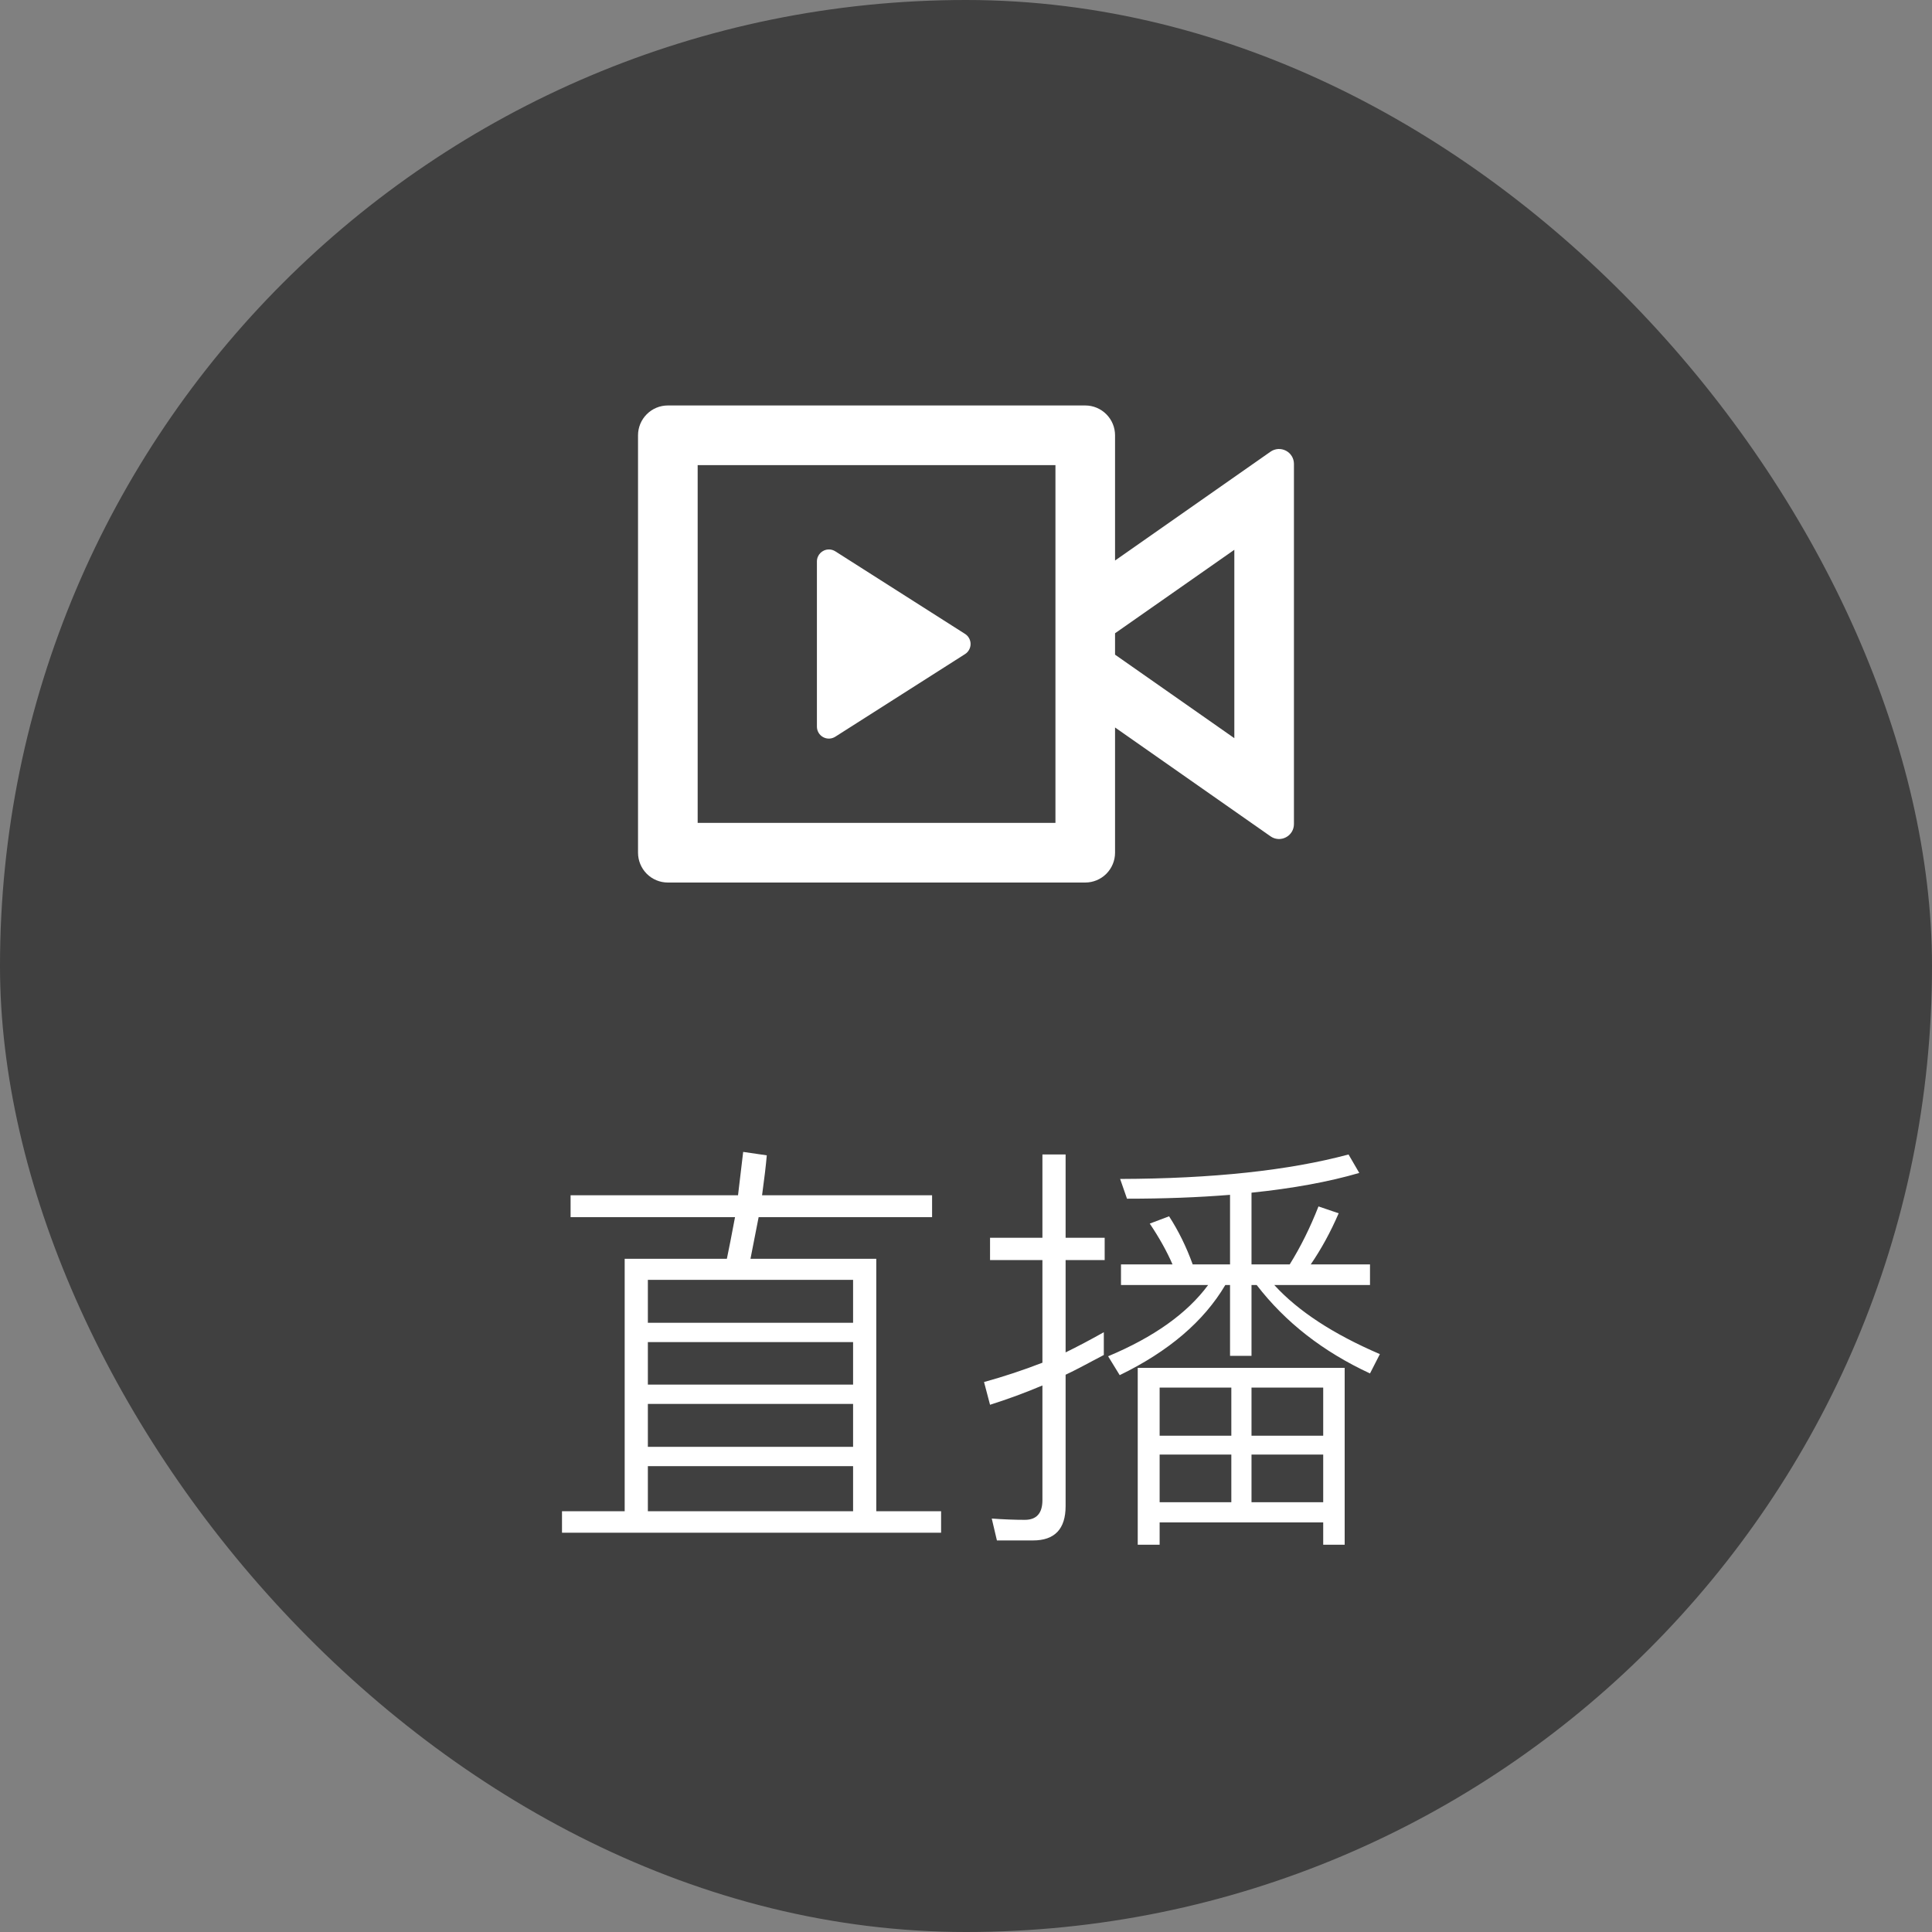
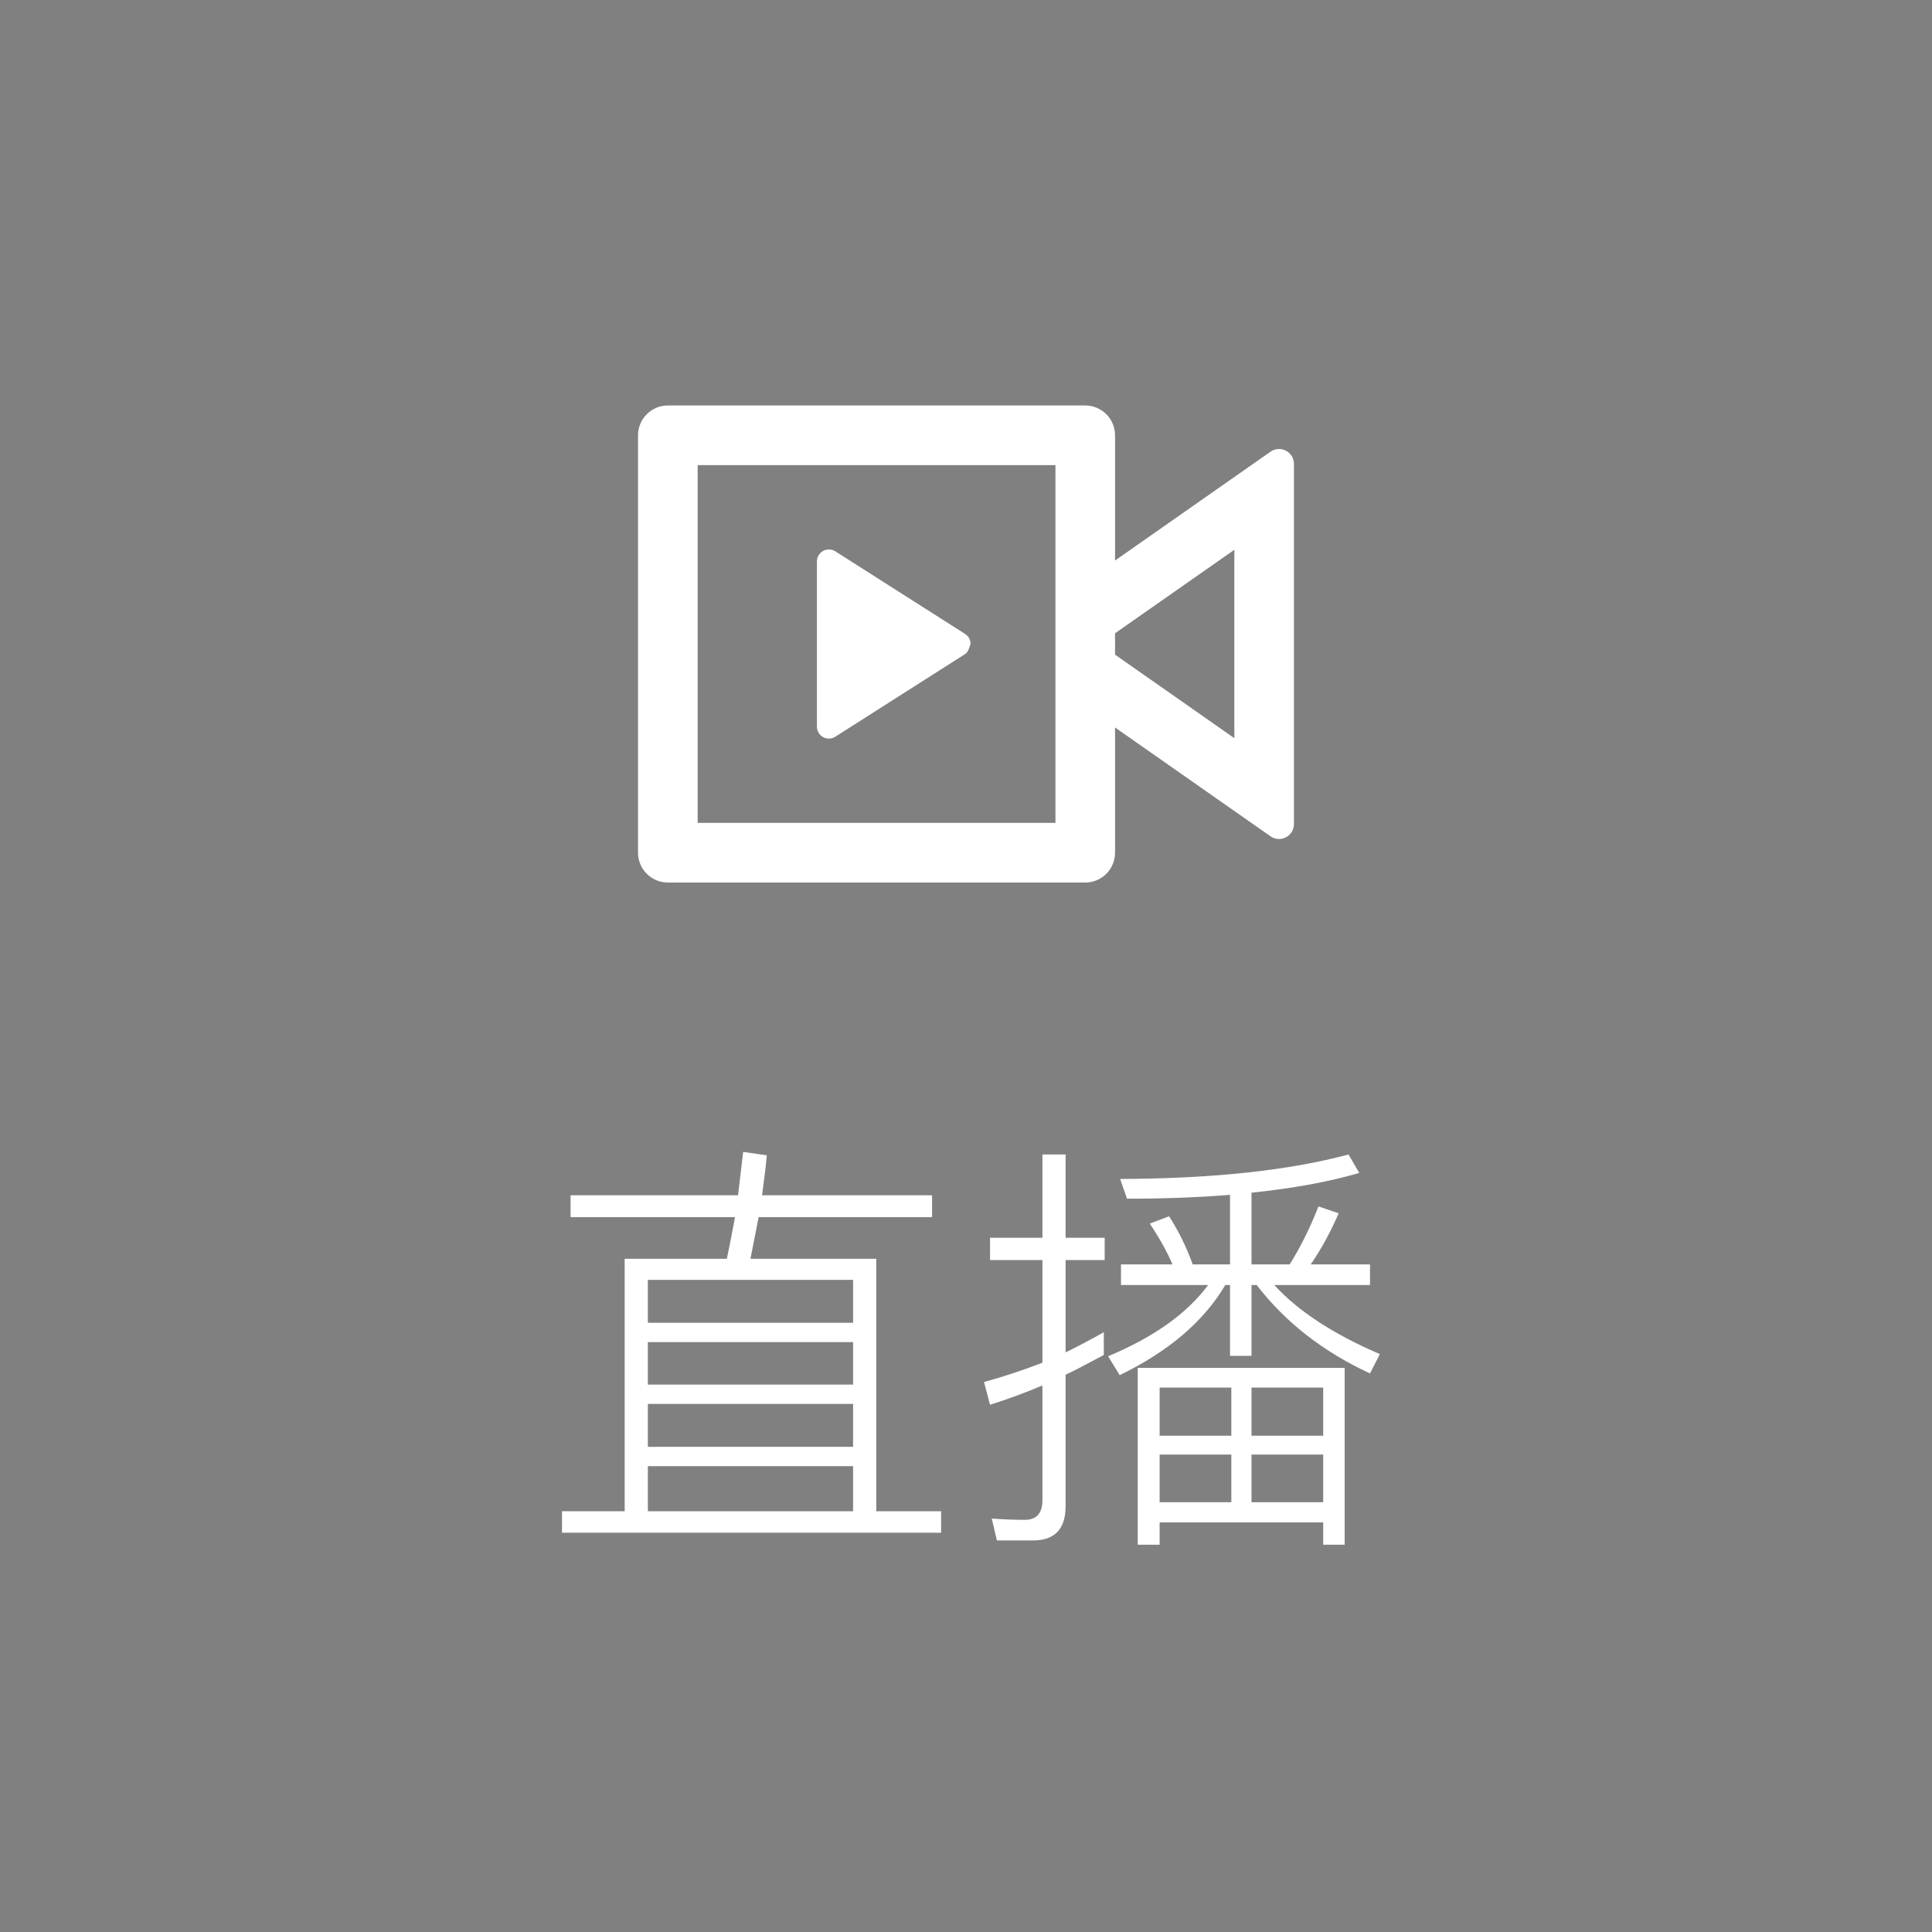
<svg xmlns="http://www.w3.org/2000/svg" width="54" height="54" viewBox="0 0 54 54" fill="none">
  <rect x="0" y="0" width="54" height="54" fill="#808080" stroke="none" />
-   <rect width="54" height="54" rx="27" fill="black" fill-opacity="0.5" />
  <g clip-path="url(#clip0_3076_5645)">
-     <path d="M30.333 11.333C30.554 11.333 30.766 11.421 30.922 11.578C31.078 11.734 31.166 11.946 31.166 12.167V15.667L35.511 12.625C35.573 12.581 35.646 12.556 35.722 12.55C35.798 12.546 35.874 12.562 35.942 12.597C36.01 12.632 36.066 12.685 36.106 12.75C36.146 12.816 36.166 12.89 36.166 12.967V23.033C36.166 23.11 36.146 23.184 36.106 23.25C36.066 23.315 36.01 23.368 35.942 23.403C35.874 23.439 35.798 23.455 35.722 23.45C35.646 23.445 35.573 23.419 35.511 23.375L31.166 20.333V23.833C31.166 24.054 31.078 24.266 30.922 24.423C30.766 24.579 30.554 24.667 30.333 24.667H18.666C18.445 24.667 18.233 24.579 18.077 24.423C17.921 24.266 17.833 24.054 17.833 23.833V12.167C17.833 11.946 17.921 11.734 18.077 11.578C18.233 11.421 18.445 11.333 18.666 11.333H30.333ZM29.5 13H19.5V23H29.5V13ZM23.166 15.357C23.23 15.357 23.292 15.375 23.346 15.409L26.975 17.719C27.022 17.749 27.061 17.791 27.087 17.84C27.114 17.889 27.128 17.944 27.128 18C27.128 18.056 27.114 18.111 27.087 18.16C27.061 18.209 27.022 18.251 26.975 18.281L23.346 20.592C23.295 20.624 23.237 20.642 23.177 20.644C23.117 20.646 23.058 20.631 23.005 20.602C22.953 20.573 22.909 20.531 22.879 20.479C22.848 20.427 22.833 20.368 22.833 20.308V15.692C22.833 15.508 22.983 15.358 23.166 15.358V15.357ZM34.5 15.367L31.166 17.7V18.298L34.5 20.632V15.367Z" fill="white" />
+     <path d="M30.333 11.333C30.554 11.333 30.766 11.421 30.922 11.578C31.078 11.734 31.166 11.946 31.166 12.167V15.667L35.511 12.625C35.573 12.581 35.646 12.556 35.722 12.55C35.798 12.546 35.874 12.562 35.942 12.597C36.01 12.632 36.066 12.685 36.106 12.75C36.146 12.816 36.166 12.89 36.166 12.967V23.033C36.166 23.11 36.146 23.184 36.106 23.25C36.066 23.315 36.01 23.368 35.942 23.403C35.874 23.439 35.798 23.455 35.722 23.45C35.646 23.445 35.573 23.419 35.511 23.375L31.166 20.333V23.833C31.166 24.054 31.078 24.266 30.922 24.423C30.766 24.579 30.554 24.667 30.333 24.667H18.666C18.445 24.667 18.233 24.579 18.077 24.423C17.921 24.266 17.833 24.054 17.833 23.833V12.167C17.833 11.946 17.921 11.734 18.077 11.578C18.233 11.421 18.445 11.333 18.666 11.333H30.333ZM29.5 13H19.5V23H29.5V13ZM23.166 15.357C23.23 15.357 23.292 15.375 23.346 15.409L26.975 17.719C27.022 17.749 27.061 17.791 27.087 17.84C27.114 17.889 27.128 17.944 27.128 18C27.061 18.209 27.022 18.251 26.975 18.281L23.346 20.592C23.295 20.624 23.237 20.642 23.177 20.644C23.117 20.646 23.058 20.631 23.005 20.602C22.953 20.573 22.909 20.531 22.879 20.479C22.848 20.427 22.833 20.368 22.833 20.308V15.692C22.833 15.508 22.983 15.358 23.166 15.358V15.357ZM34.5 15.367L31.166 17.7V18.298L34.5 20.632V15.367Z" fill="white" />
  </g>
  <path d="M15.948 33.408H20.628L20.772 32.196L21.432 32.292C21.408 32.572 21.364 32.944 21.3 33.408H26.052V34.02H21.204L20.976 35.184H24.492V42.24H26.304V42.84H15.708V42.24H17.46V35.184H20.316C20.372 34.92 20.448 34.532 20.544 34.02H15.948V33.408ZM18.108 42.24H23.844V40.98H18.108V42.24ZM18.108 40.44H23.844V39.24H18.108V40.44ZM18.108 38.7H23.844V37.512H18.108V38.7ZM18.108 36.972H23.844V35.772H18.108V36.972ZM34.416 38.784H32.412V40.128H34.416V38.784ZM34.416 40.656H32.412V41.988H34.416V40.656ZM34.98 41.988H36.984V40.656H34.98V41.988ZM36.984 42.552H32.412V43.176H31.8V38.232H37.584V43.176H36.984V42.552ZM34.98 40.128H36.984V38.784H34.98V40.128ZM34.38 33.396C33.492 33.468 32.532 33.504 31.5 33.504L31.308 32.952C33.892 32.944 36.02 32.716 37.692 32.268L37.992 32.784C37.144 33.032 36.14 33.216 34.98 33.336V35.34H36.048C36.352 34.852 36.62 34.312 36.852 33.72L37.416 33.912C37.192 34.432 36.932 34.908 36.636 35.34H38.292V35.916H35.616C36.28 36.644 37.264 37.288 38.568 37.848L38.292 38.388C36.98 37.78 35.924 36.956 35.124 35.916H34.98V37.896H34.38V35.916H34.248C33.648 36.932 32.664 37.772 31.296 38.436L30.972 37.908C32.252 37.372 33.184 36.708 33.768 35.916H31.332V35.34H32.772C32.612 34.972 32.4 34.592 32.136 34.2L32.676 33.996C32.94 34.404 33.16 34.852 33.336 35.34H34.38V33.396ZM27.864 43.056L27.72 42.444C28.048 42.468 28.356 42.48 28.644 42.48C28.972 42.48 29.136 42.296 29.136 41.928V38.724C28.664 38.924 28.176 39.104 27.672 39.264L27.504 38.628C28.056 38.476 28.6 38.296 29.136 38.088V35.22H27.672V34.596H29.136V32.268H29.784V34.596H30.876V35.22H29.784V37.8C30.112 37.64 30.468 37.452 30.852 37.236V37.872C30.316 38.16 29.96 38.344 29.784 38.424V42.096C29.784 42.736 29.48 43.056 28.872 43.056H27.864Z" fill="white" />
  <defs>
    <clipPath id="clip0_3076_5645">
      <rect width="20" height="20" fill="white" transform="translate(17 8)" />
    </clipPath>
  </defs>
</svg>